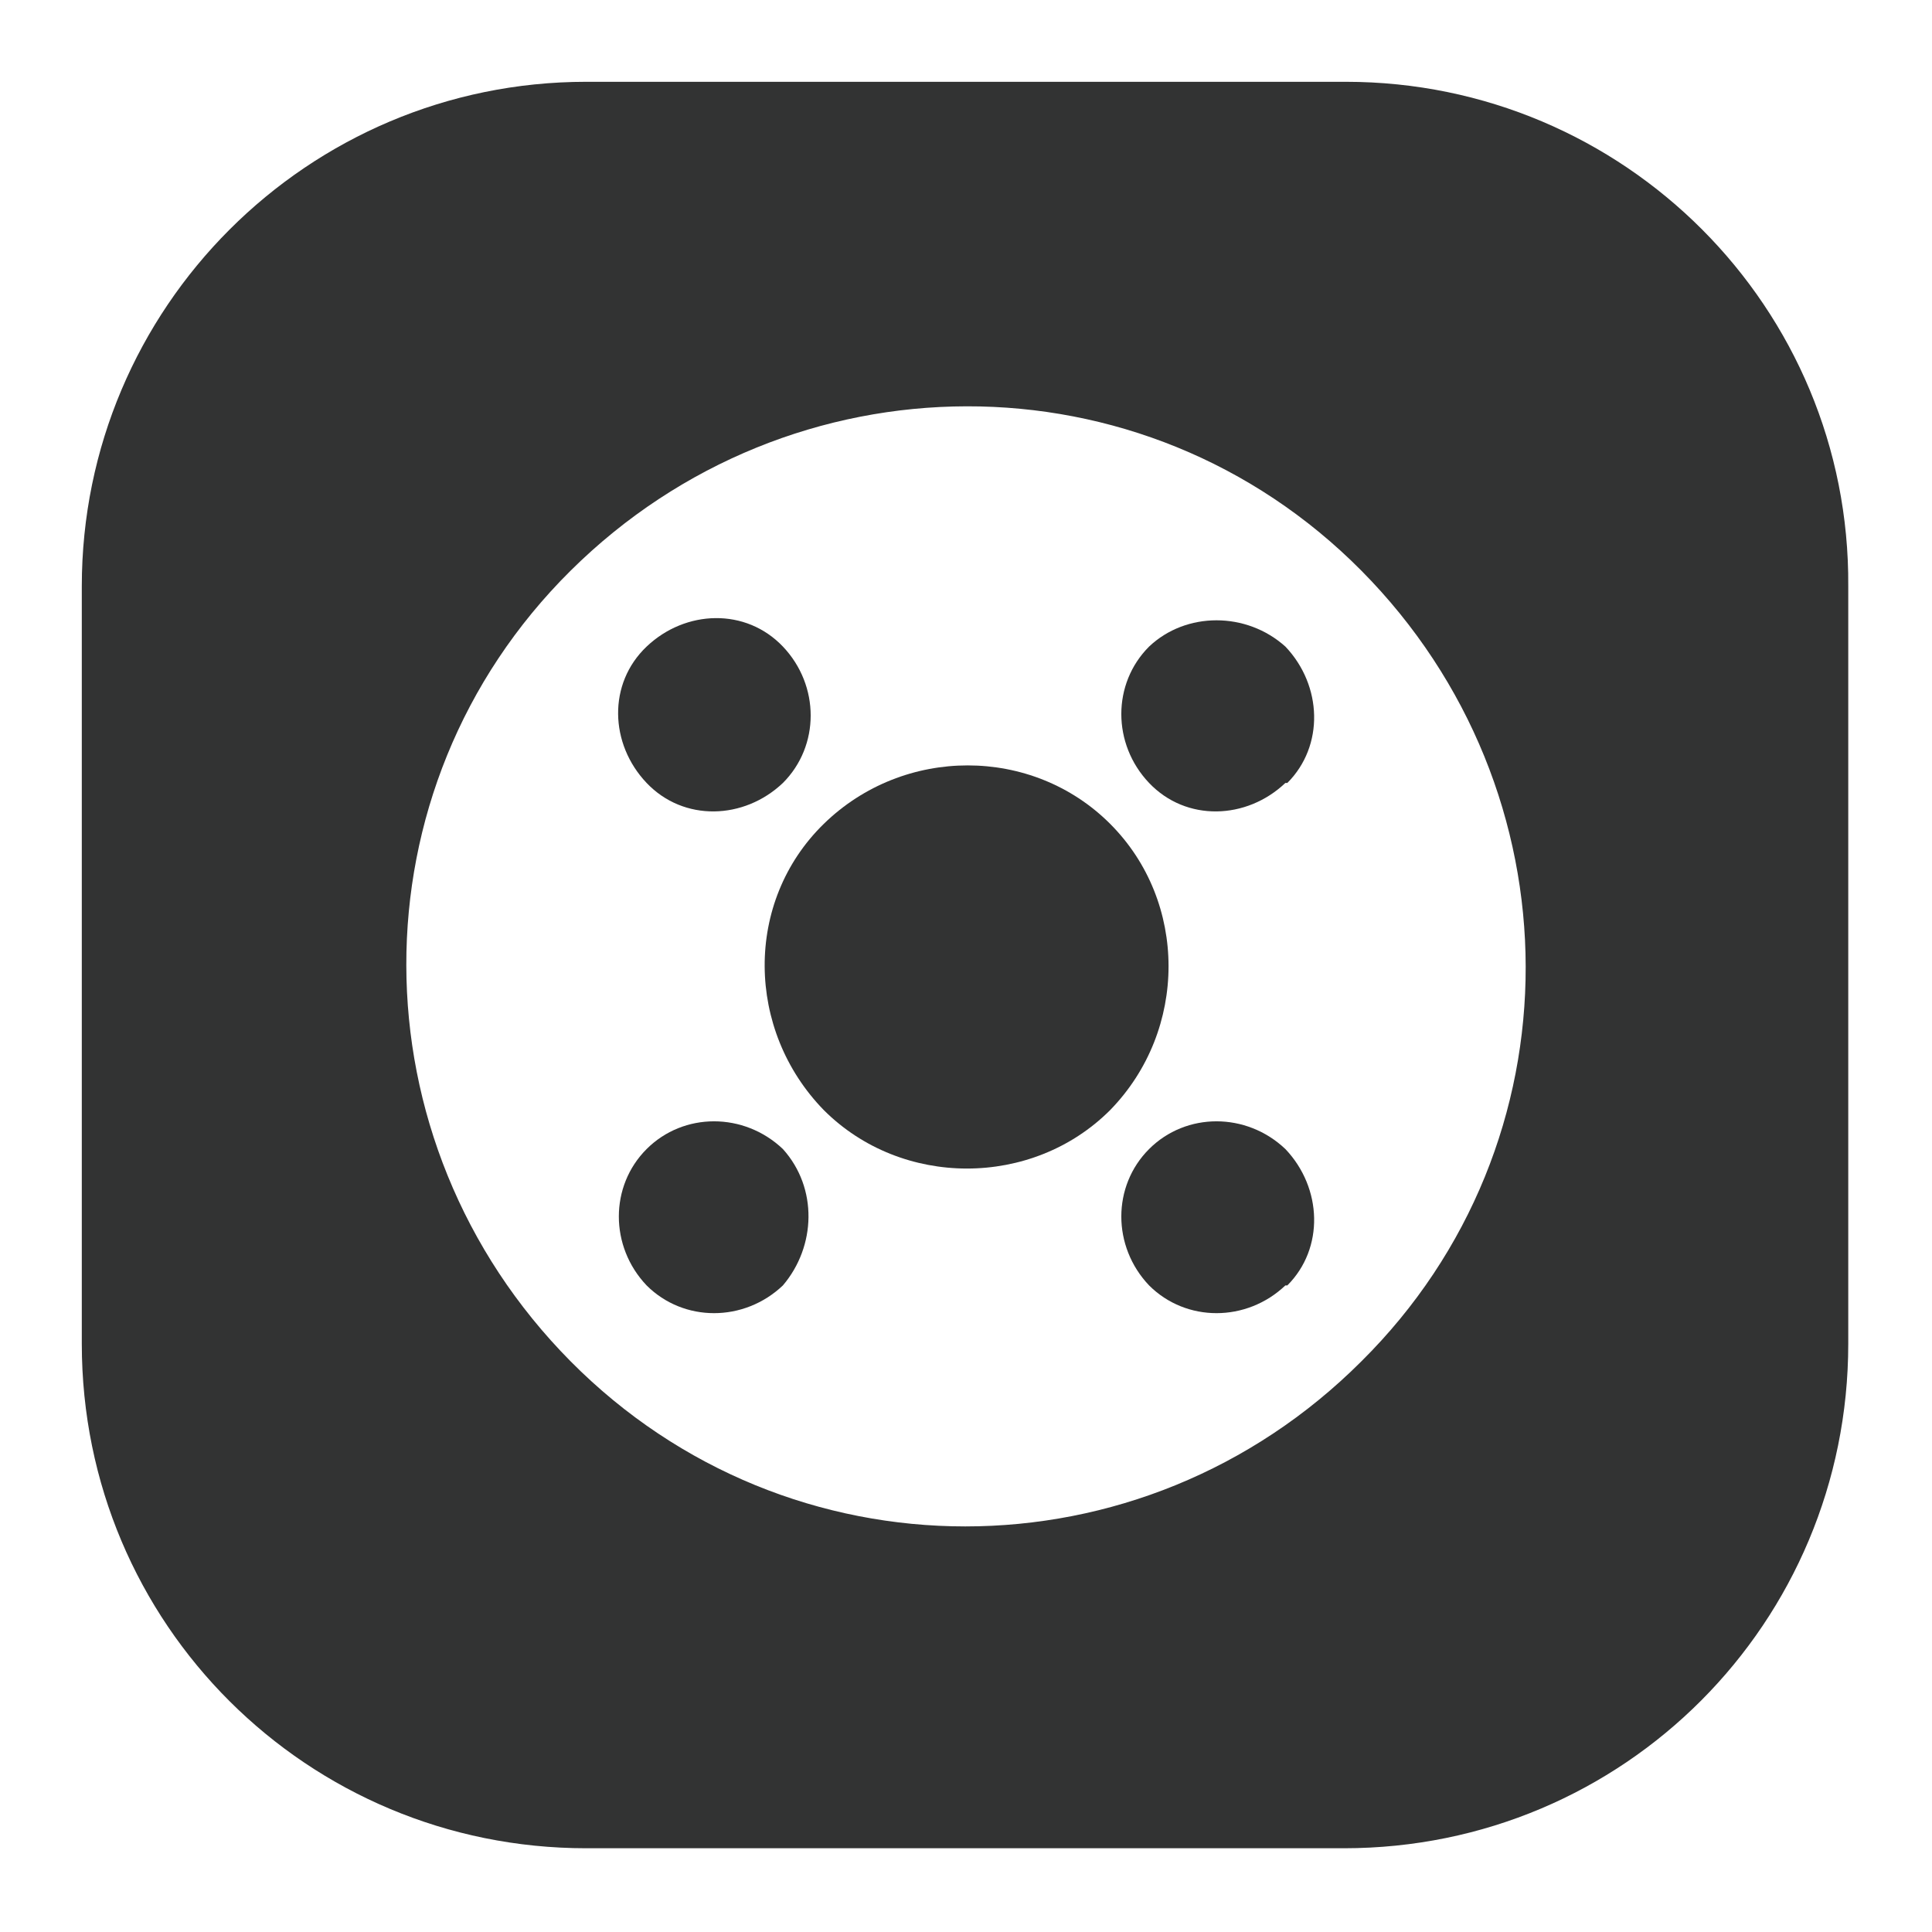
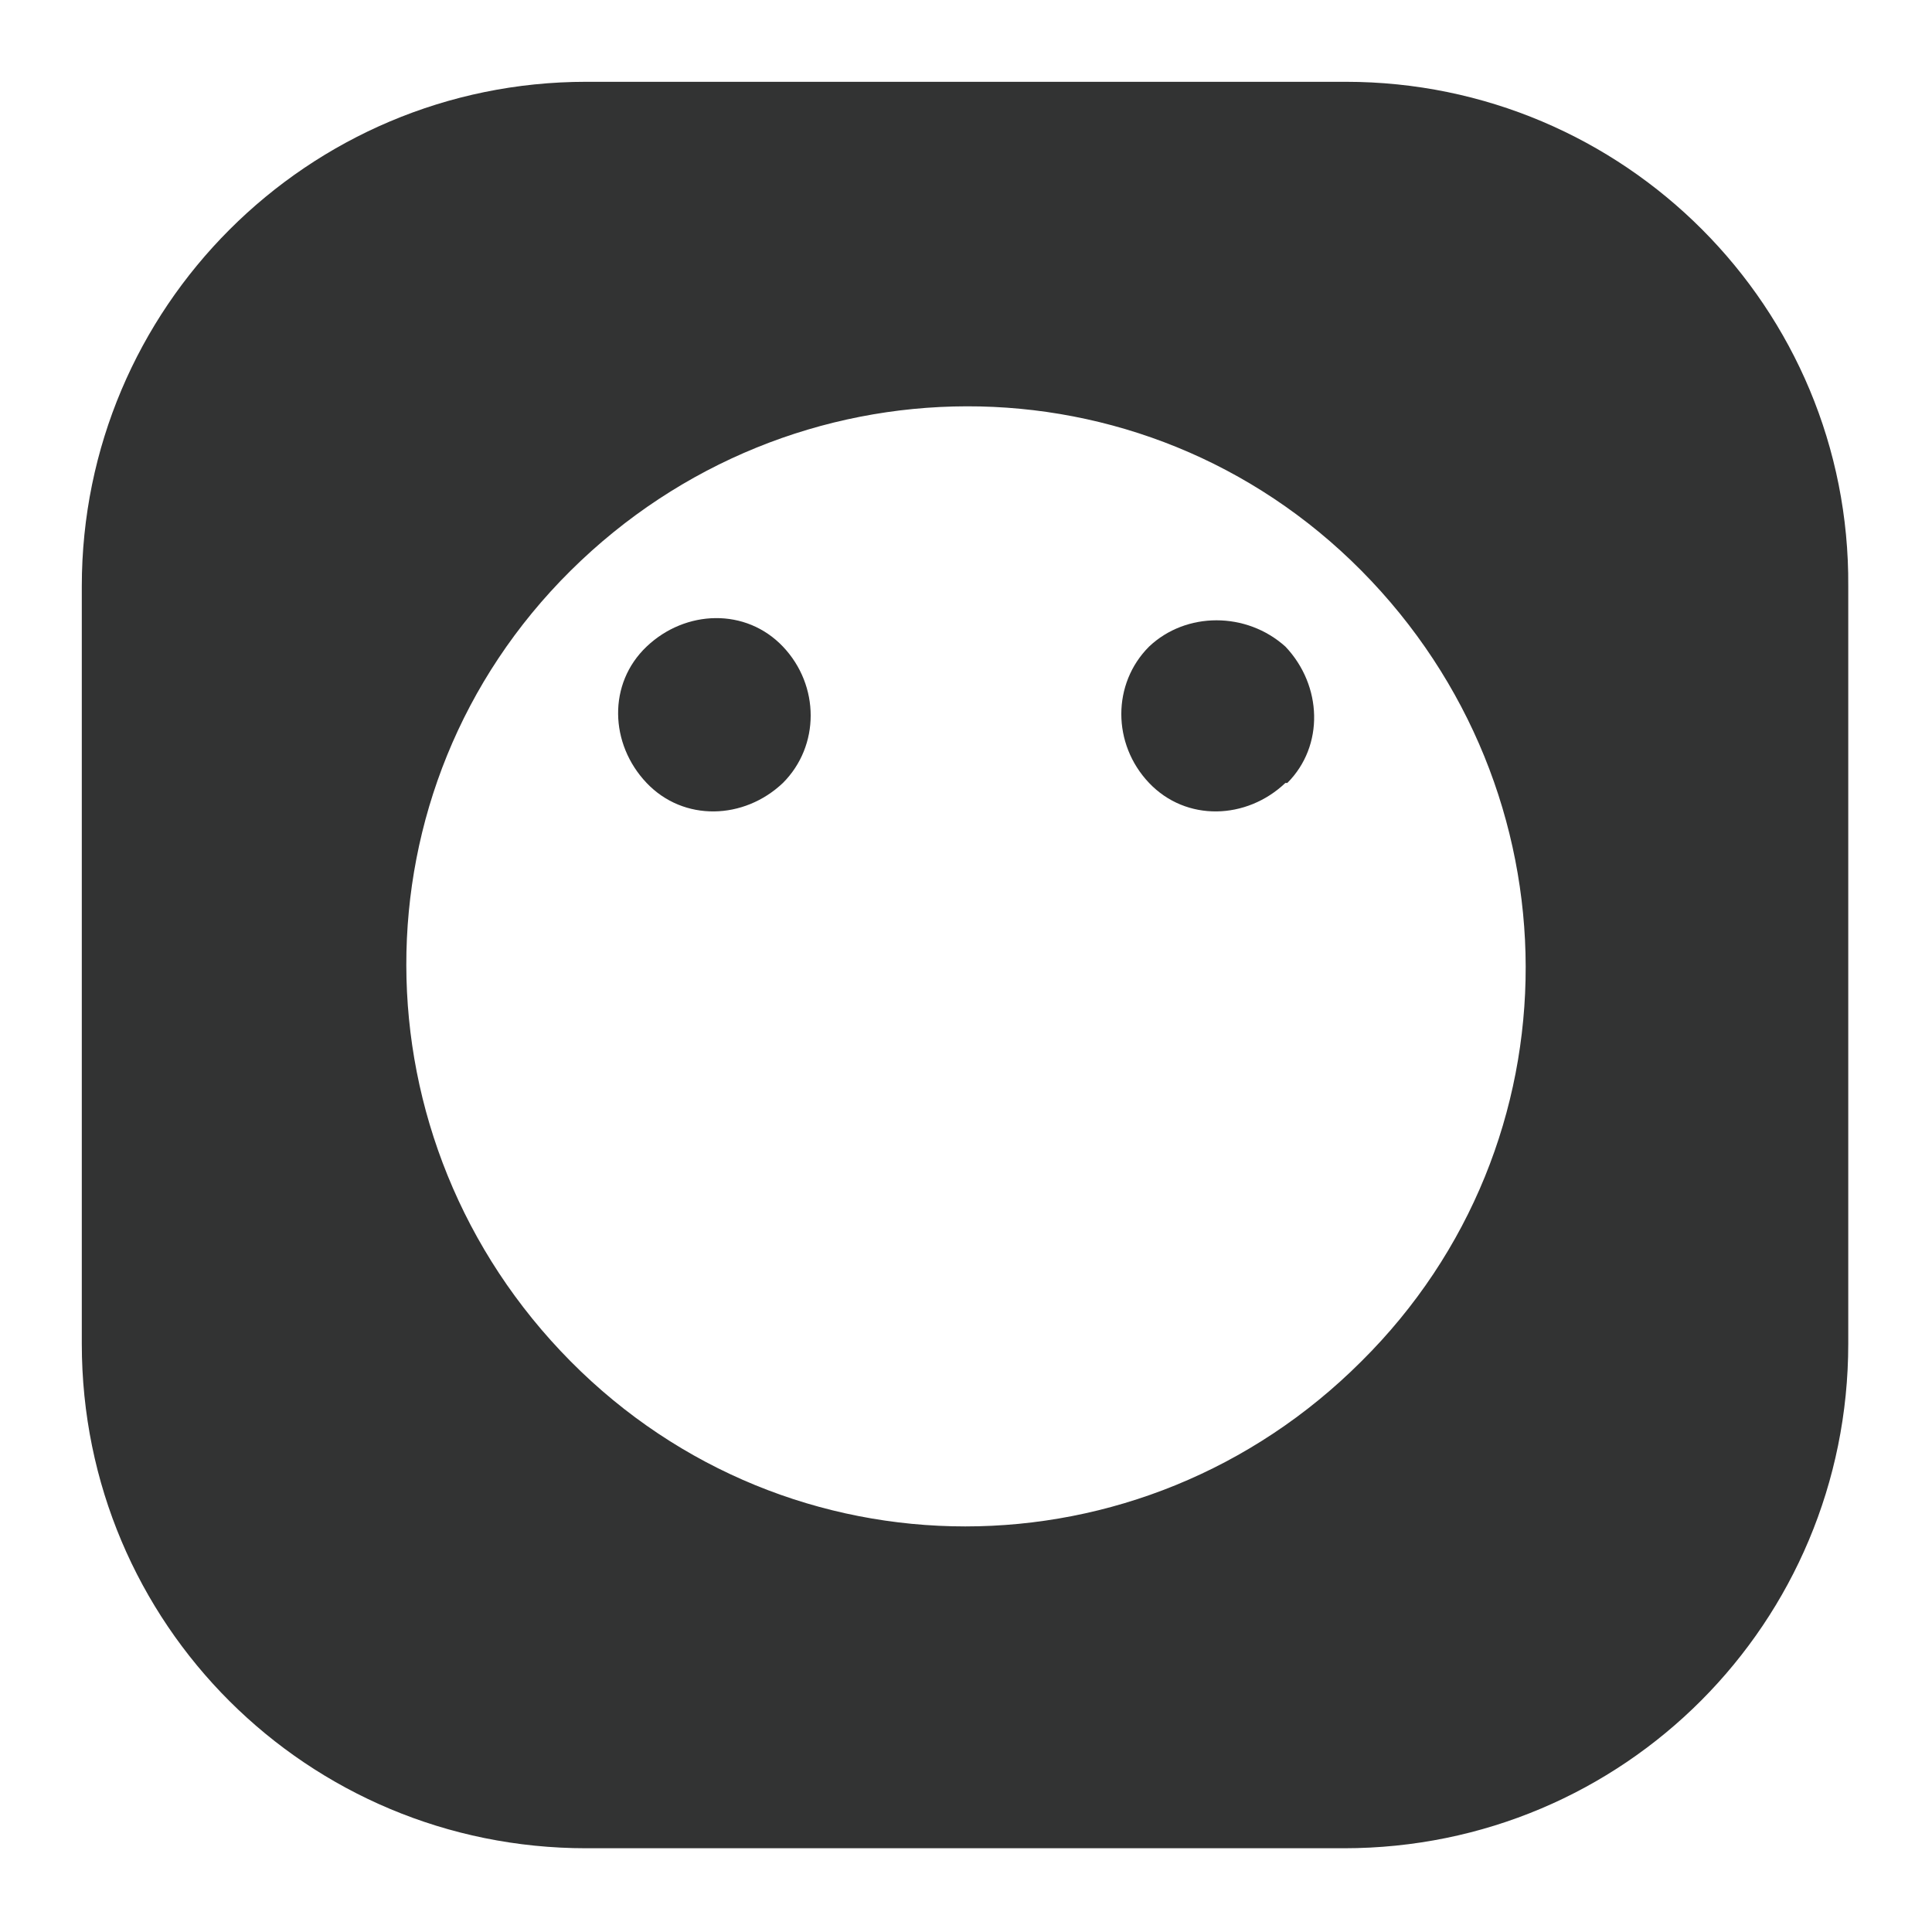
<svg xmlns="http://www.w3.org/2000/svg" version="1.1" id="图层_1" x="0px" y="0px" viewBox="0 0 99.2 99.2" style="enable-background:new 0 0 99.2 99.2;" xml:space="preserve">
  <style type="text/css">
	.st0{fill:#323333;}
</style>
  <g>
-     <path class="st0" d="M57,42.3c-4-4-10.6-4-14.7,0s-4,10.6,0,14.7c4,4,10.7,4,14.7,0C61,52.9,61,46.3,57,42.3z" />
-     <path class="st0" d="M59,59c-1.9,1.9-1.9,5,0,7c1.9,1.9,5,1.9,7,0h0.1c1.9-1.9,1.8-5-0.1-7C64,57.1,60.9,57.1,59,59z" />
    <path class="st0" d="M40.2,40.2c1.9-1.9,1.9-5,0-7s-5-1.9-7,0s-1.9,5,0,7S38.2,42.1,40.2,40.2z" />
-     <path class="st0" d="M33.2,59c-1.9,1.9-1.9,5,0,7c1.9,1.9,5,1.9,7,0c1.7-2,1.8-5,0-7C38.2,57.1,35.1,57.1,33.2,59z" />
    <path class="st0" d="M59,33.2c-1.9,1.9-1.9,5,0,7s5,1.9,7,0h0.1c1.9-1.9,1.8-5-0.1-7C64,31.4,60.9,31.4,59,33.2z" />
    <path class="st0" d="M69.1,4.2h-39C15.8,4.2,4.2,15.8,4.2,30.1V69c0,14.4,11.6,25.9,25.9,25.9H69c14.4,0,25.9-11.6,25.9-25.9V30.1   C95,15.8,83.4,4.2,69.1,4.2z M69.9,69.9c-11.3,11.3-29.4,11.3-40.6,0s-11.3-29.4,0-40.6s29.4-11.3,40.6,0S81.2,58.7,69.9,69.9z" />
  </g>
</svg>